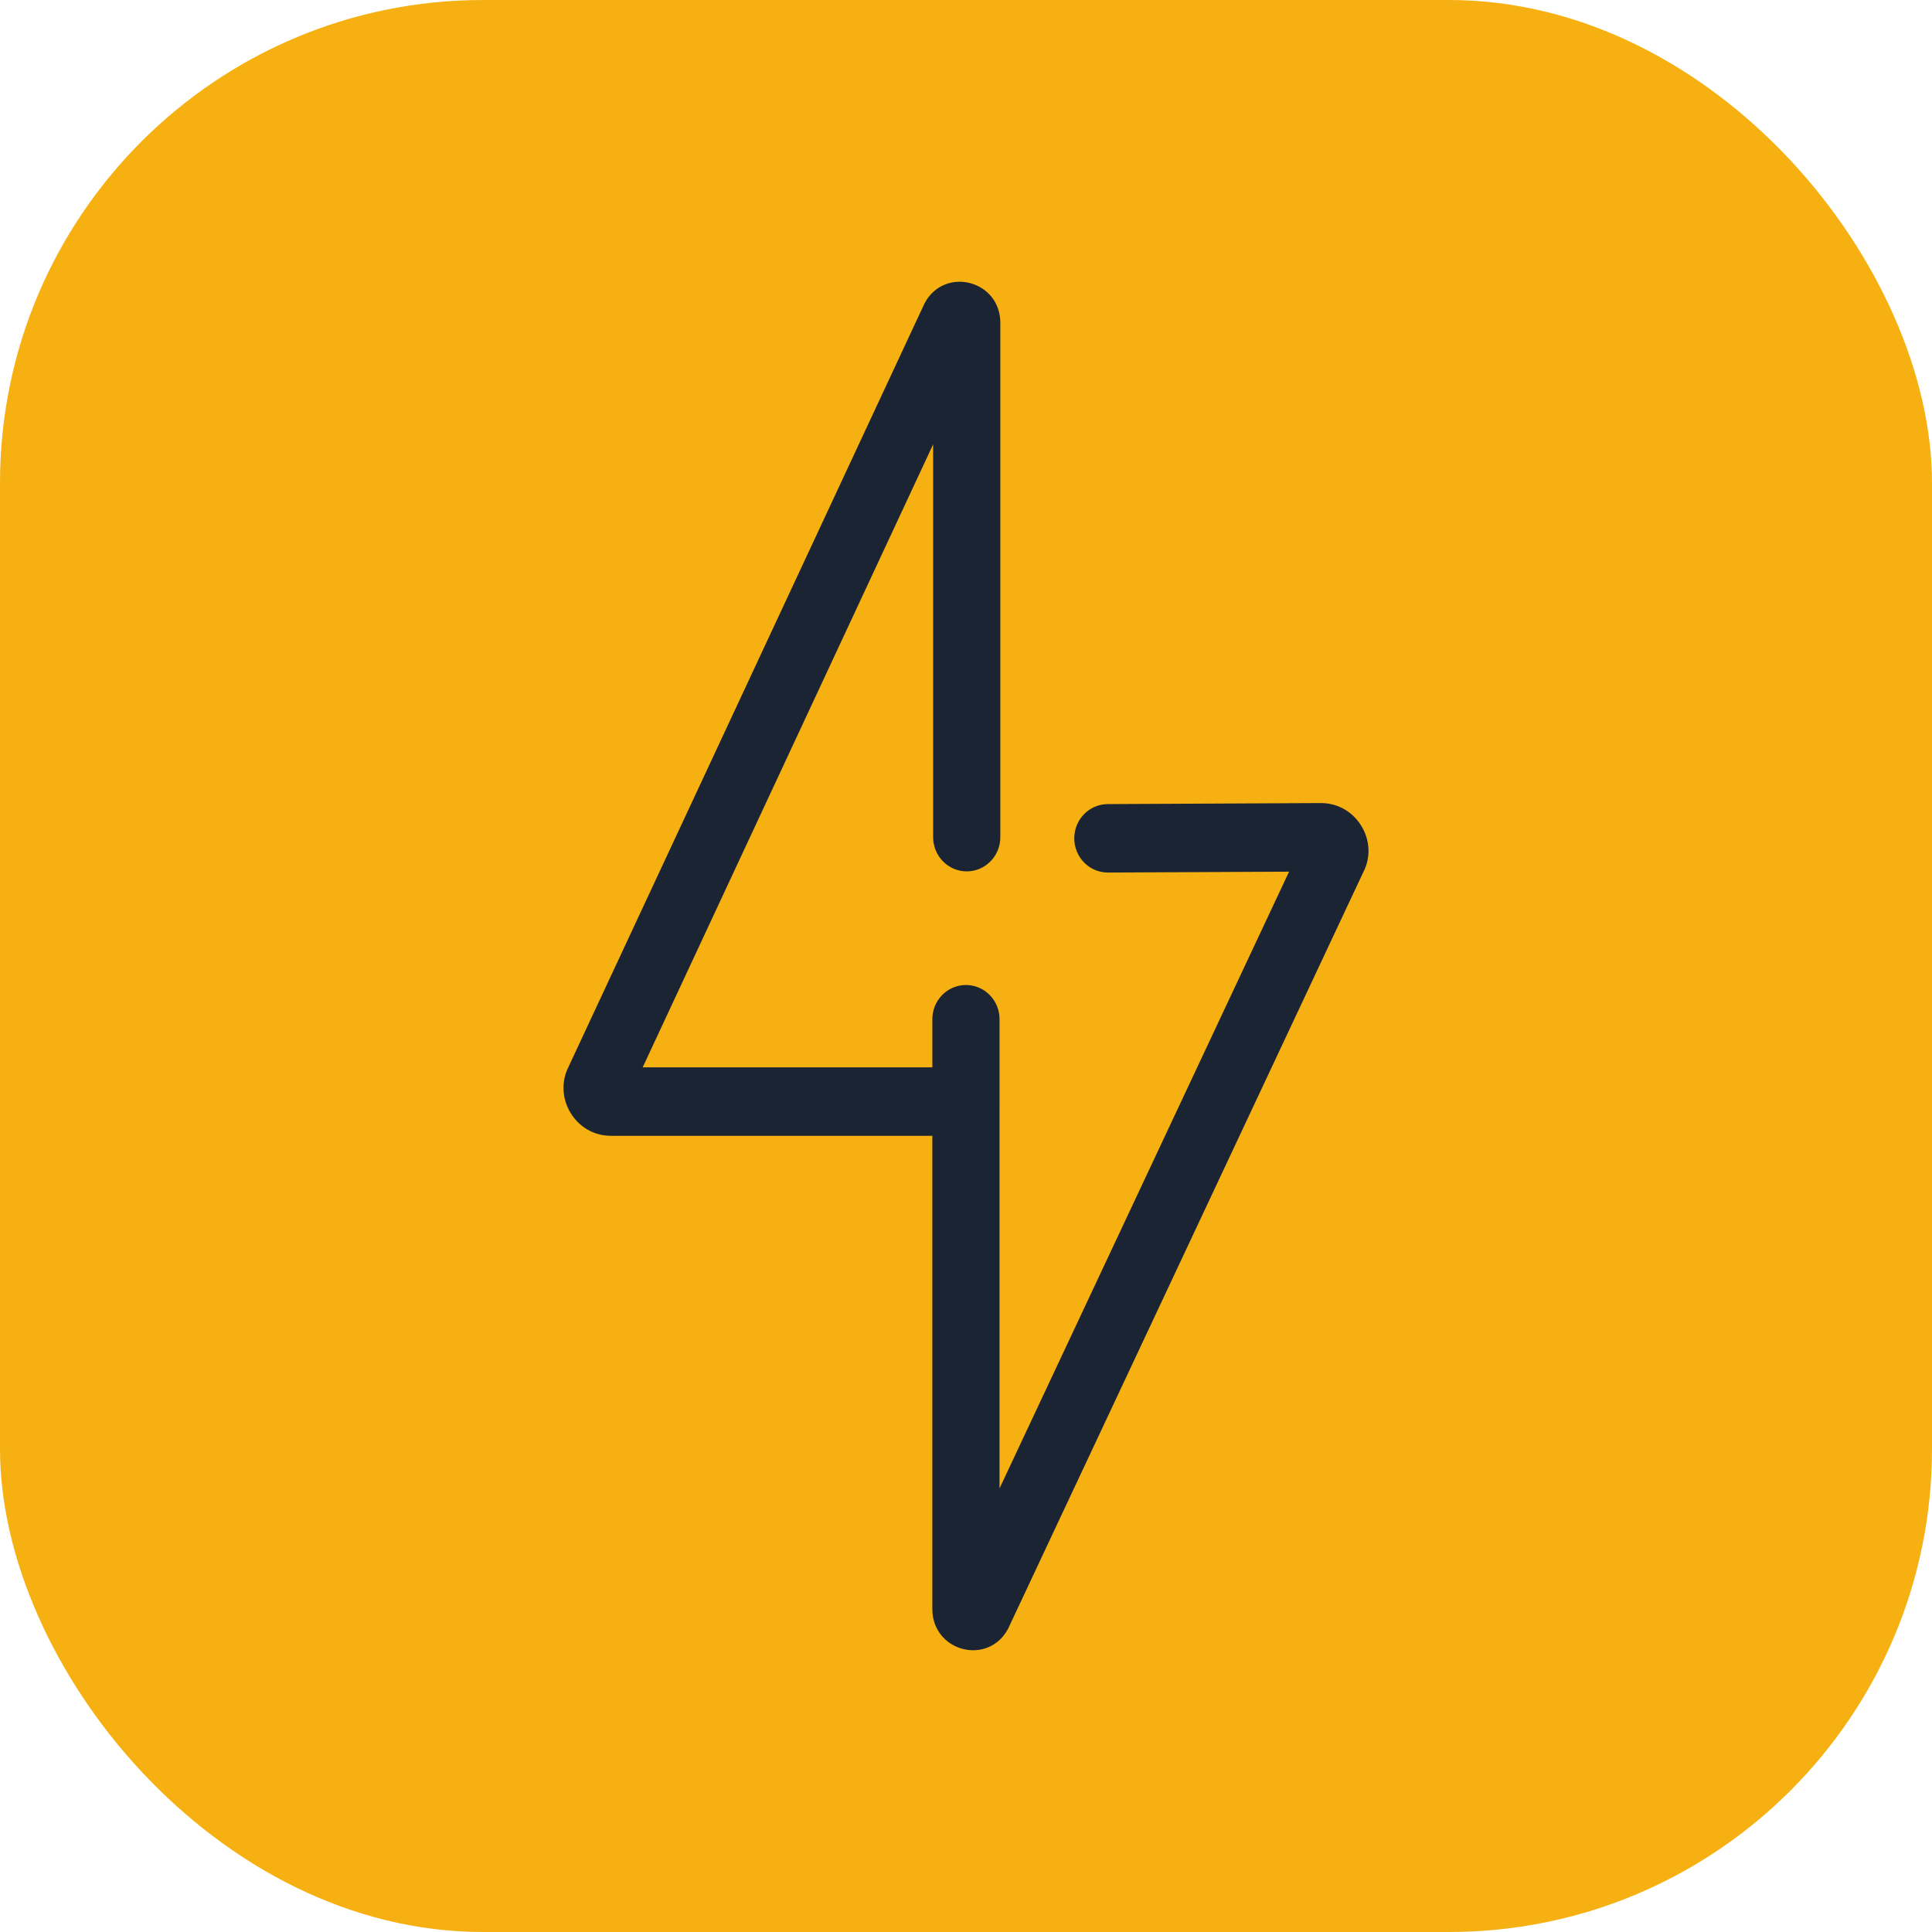
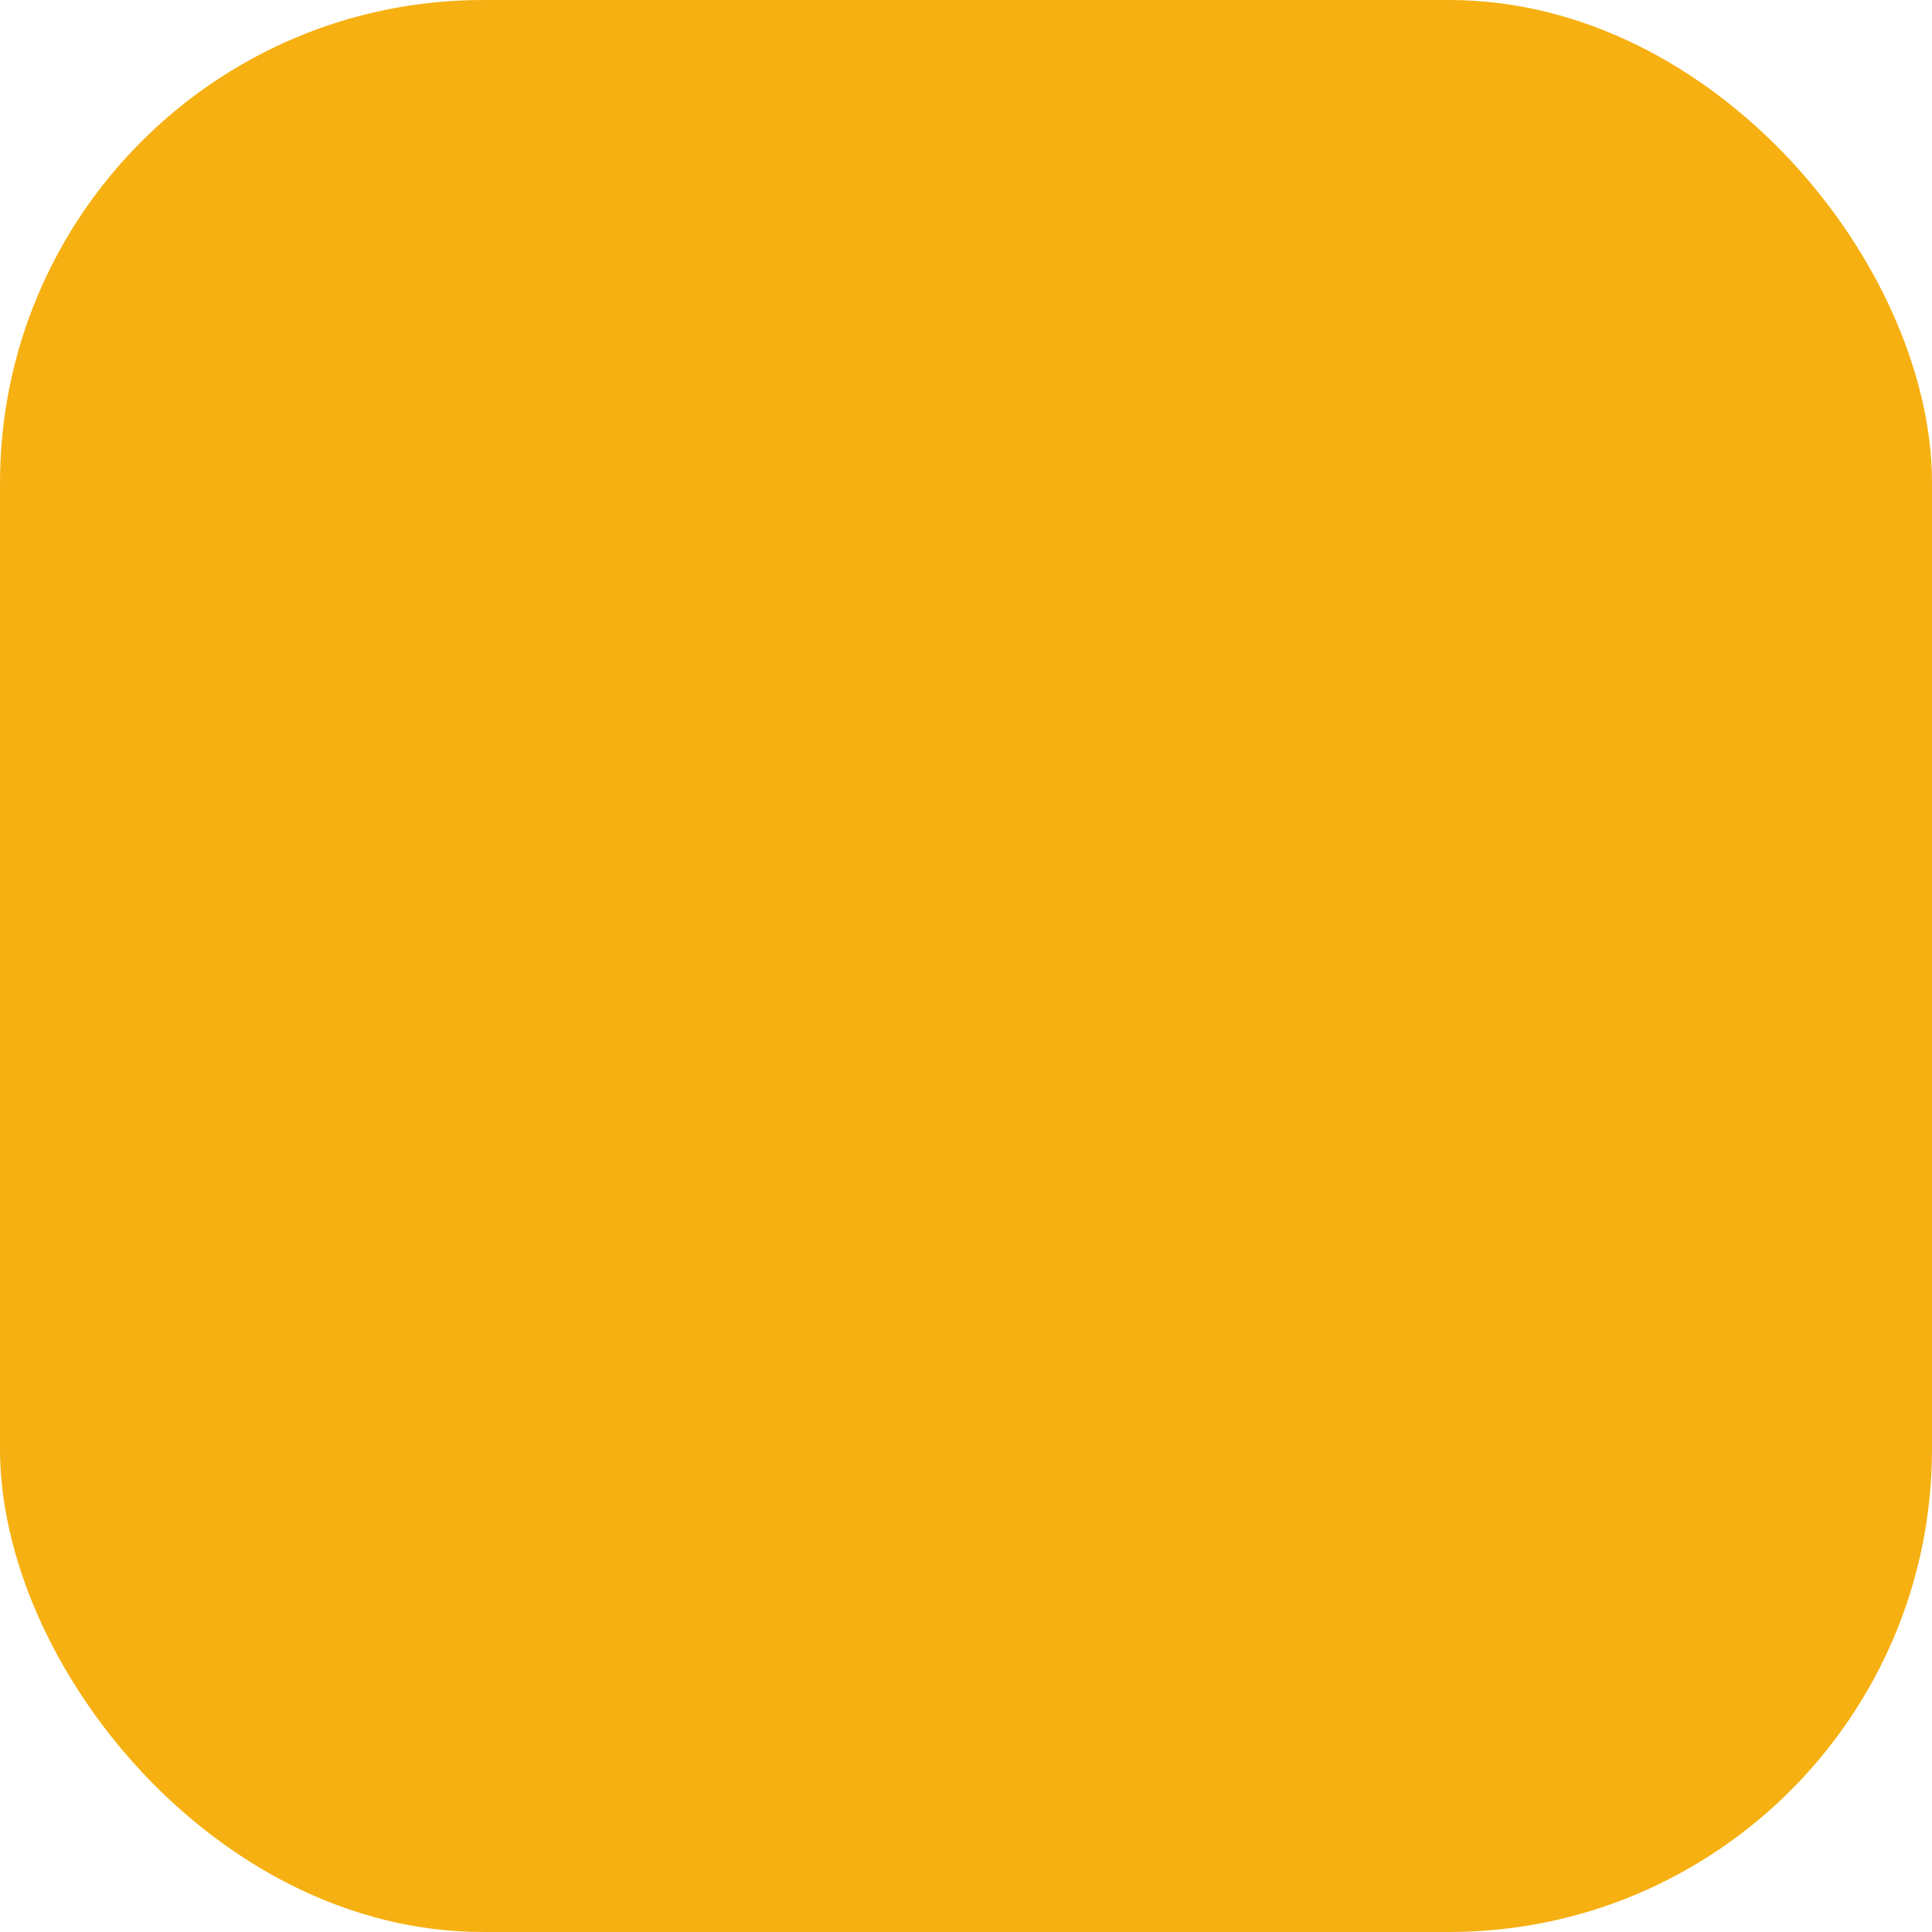
<svg xmlns="http://www.w3.org/2000/svg" width="96" height="96" viewBox="0 0 96 96" fill="none">
  <g id="power">
    <rect width="96" height="96" rx="24" fill="#F6B011" />
-     <path id="Combined Shape" fill-rule="evenodd" clip-rule="evenodd" d="M64.053 43.313L55.058 43.356C54.135 43.36 53.384 42.603 53.38 41.663C53.376 40.724 54.12 39.959 55.042 39.955L65.642 39.904C67.401 39.904 68.535 41.806 67.743 43.334L50.088 80.938C49.087 82.793 46.327 82.061 46.327 79.953V56.437H30.351C28.6 56.437 27.475 54.551 28.248 53.014L45.946 15.062C46.943 13.213 49.706 13.93 49.706 16.044V41.597C49.706 42.537 48.959 43.298 48.037 43.298C47.114 43.298 46.367 42.537 46.367 41.597V22.08L31.934 53.036H46.328V50.644C46.328 49.705 47.075 48.944 47.998 48.944C48.92 48.944 49.667 49.705 49.667 50.644V55.076C49.667 55.096 49.667 55.116 49.666 55.136V73.958L64.053 43.313ZM31.243 54.517C31.252 54.499 31.261 54.48 31.269 54.461L31.243 54.517Z" fill="#1B2433" />
  </g>
</svg>